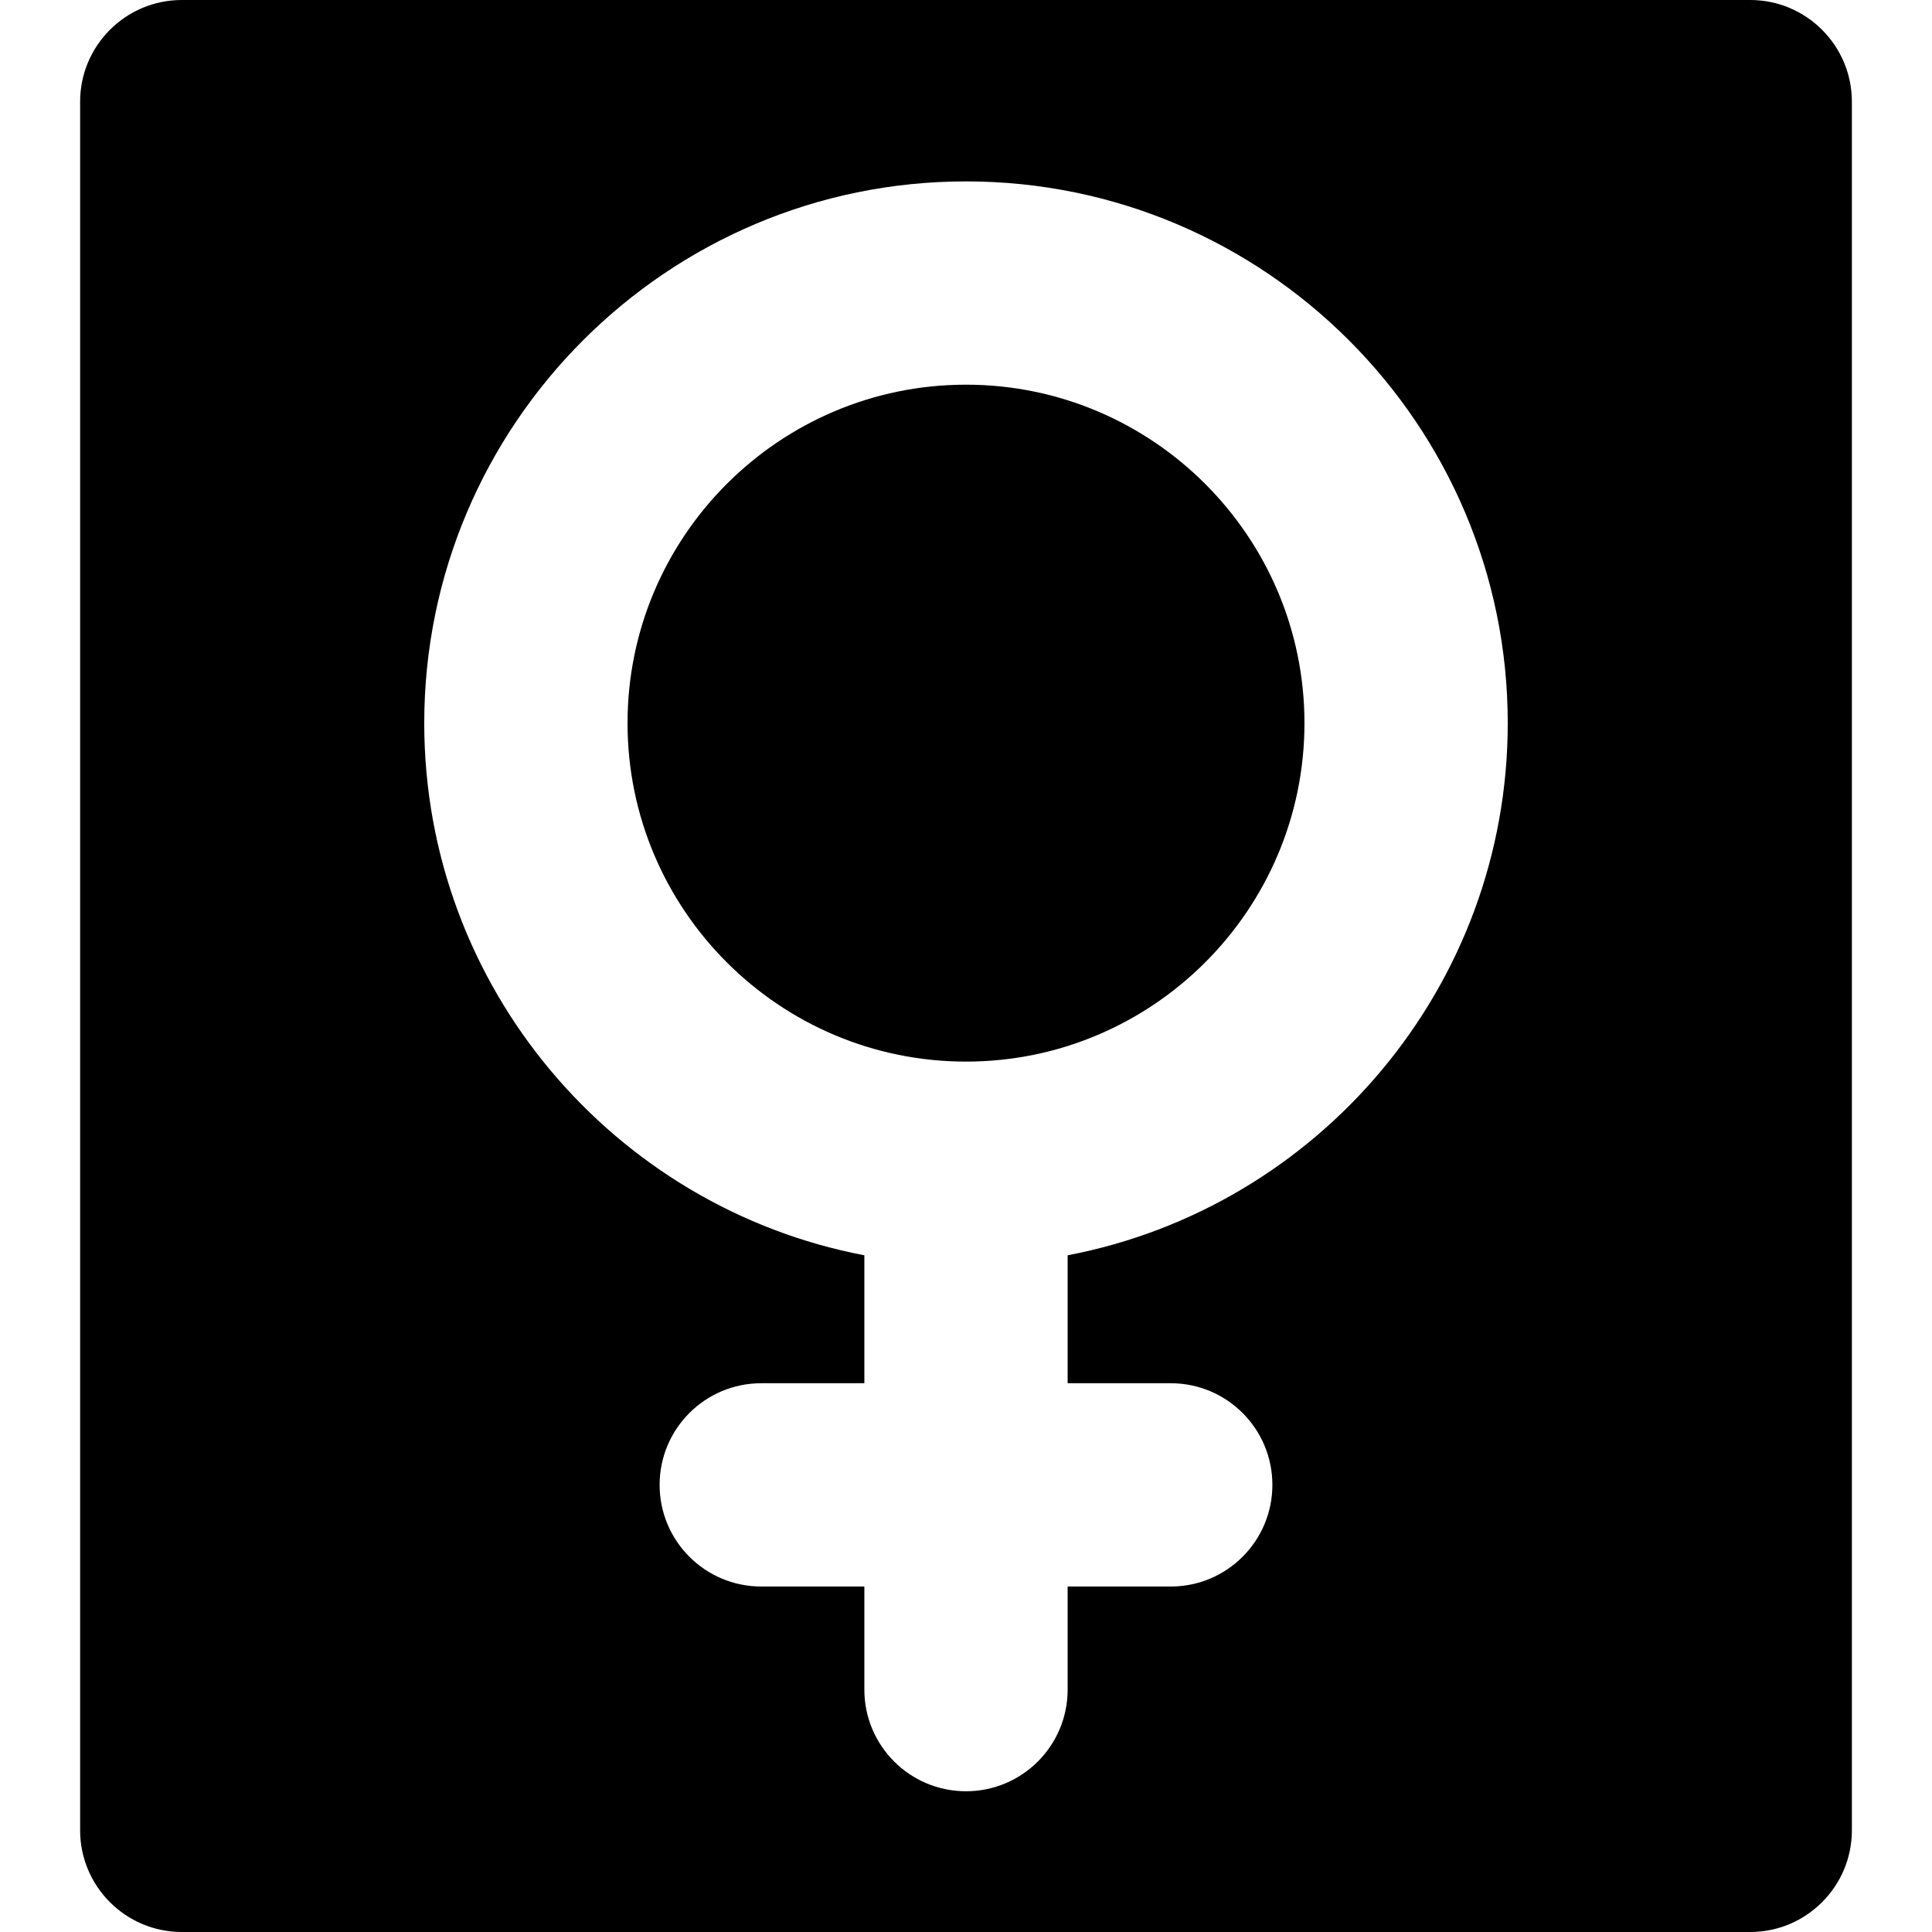
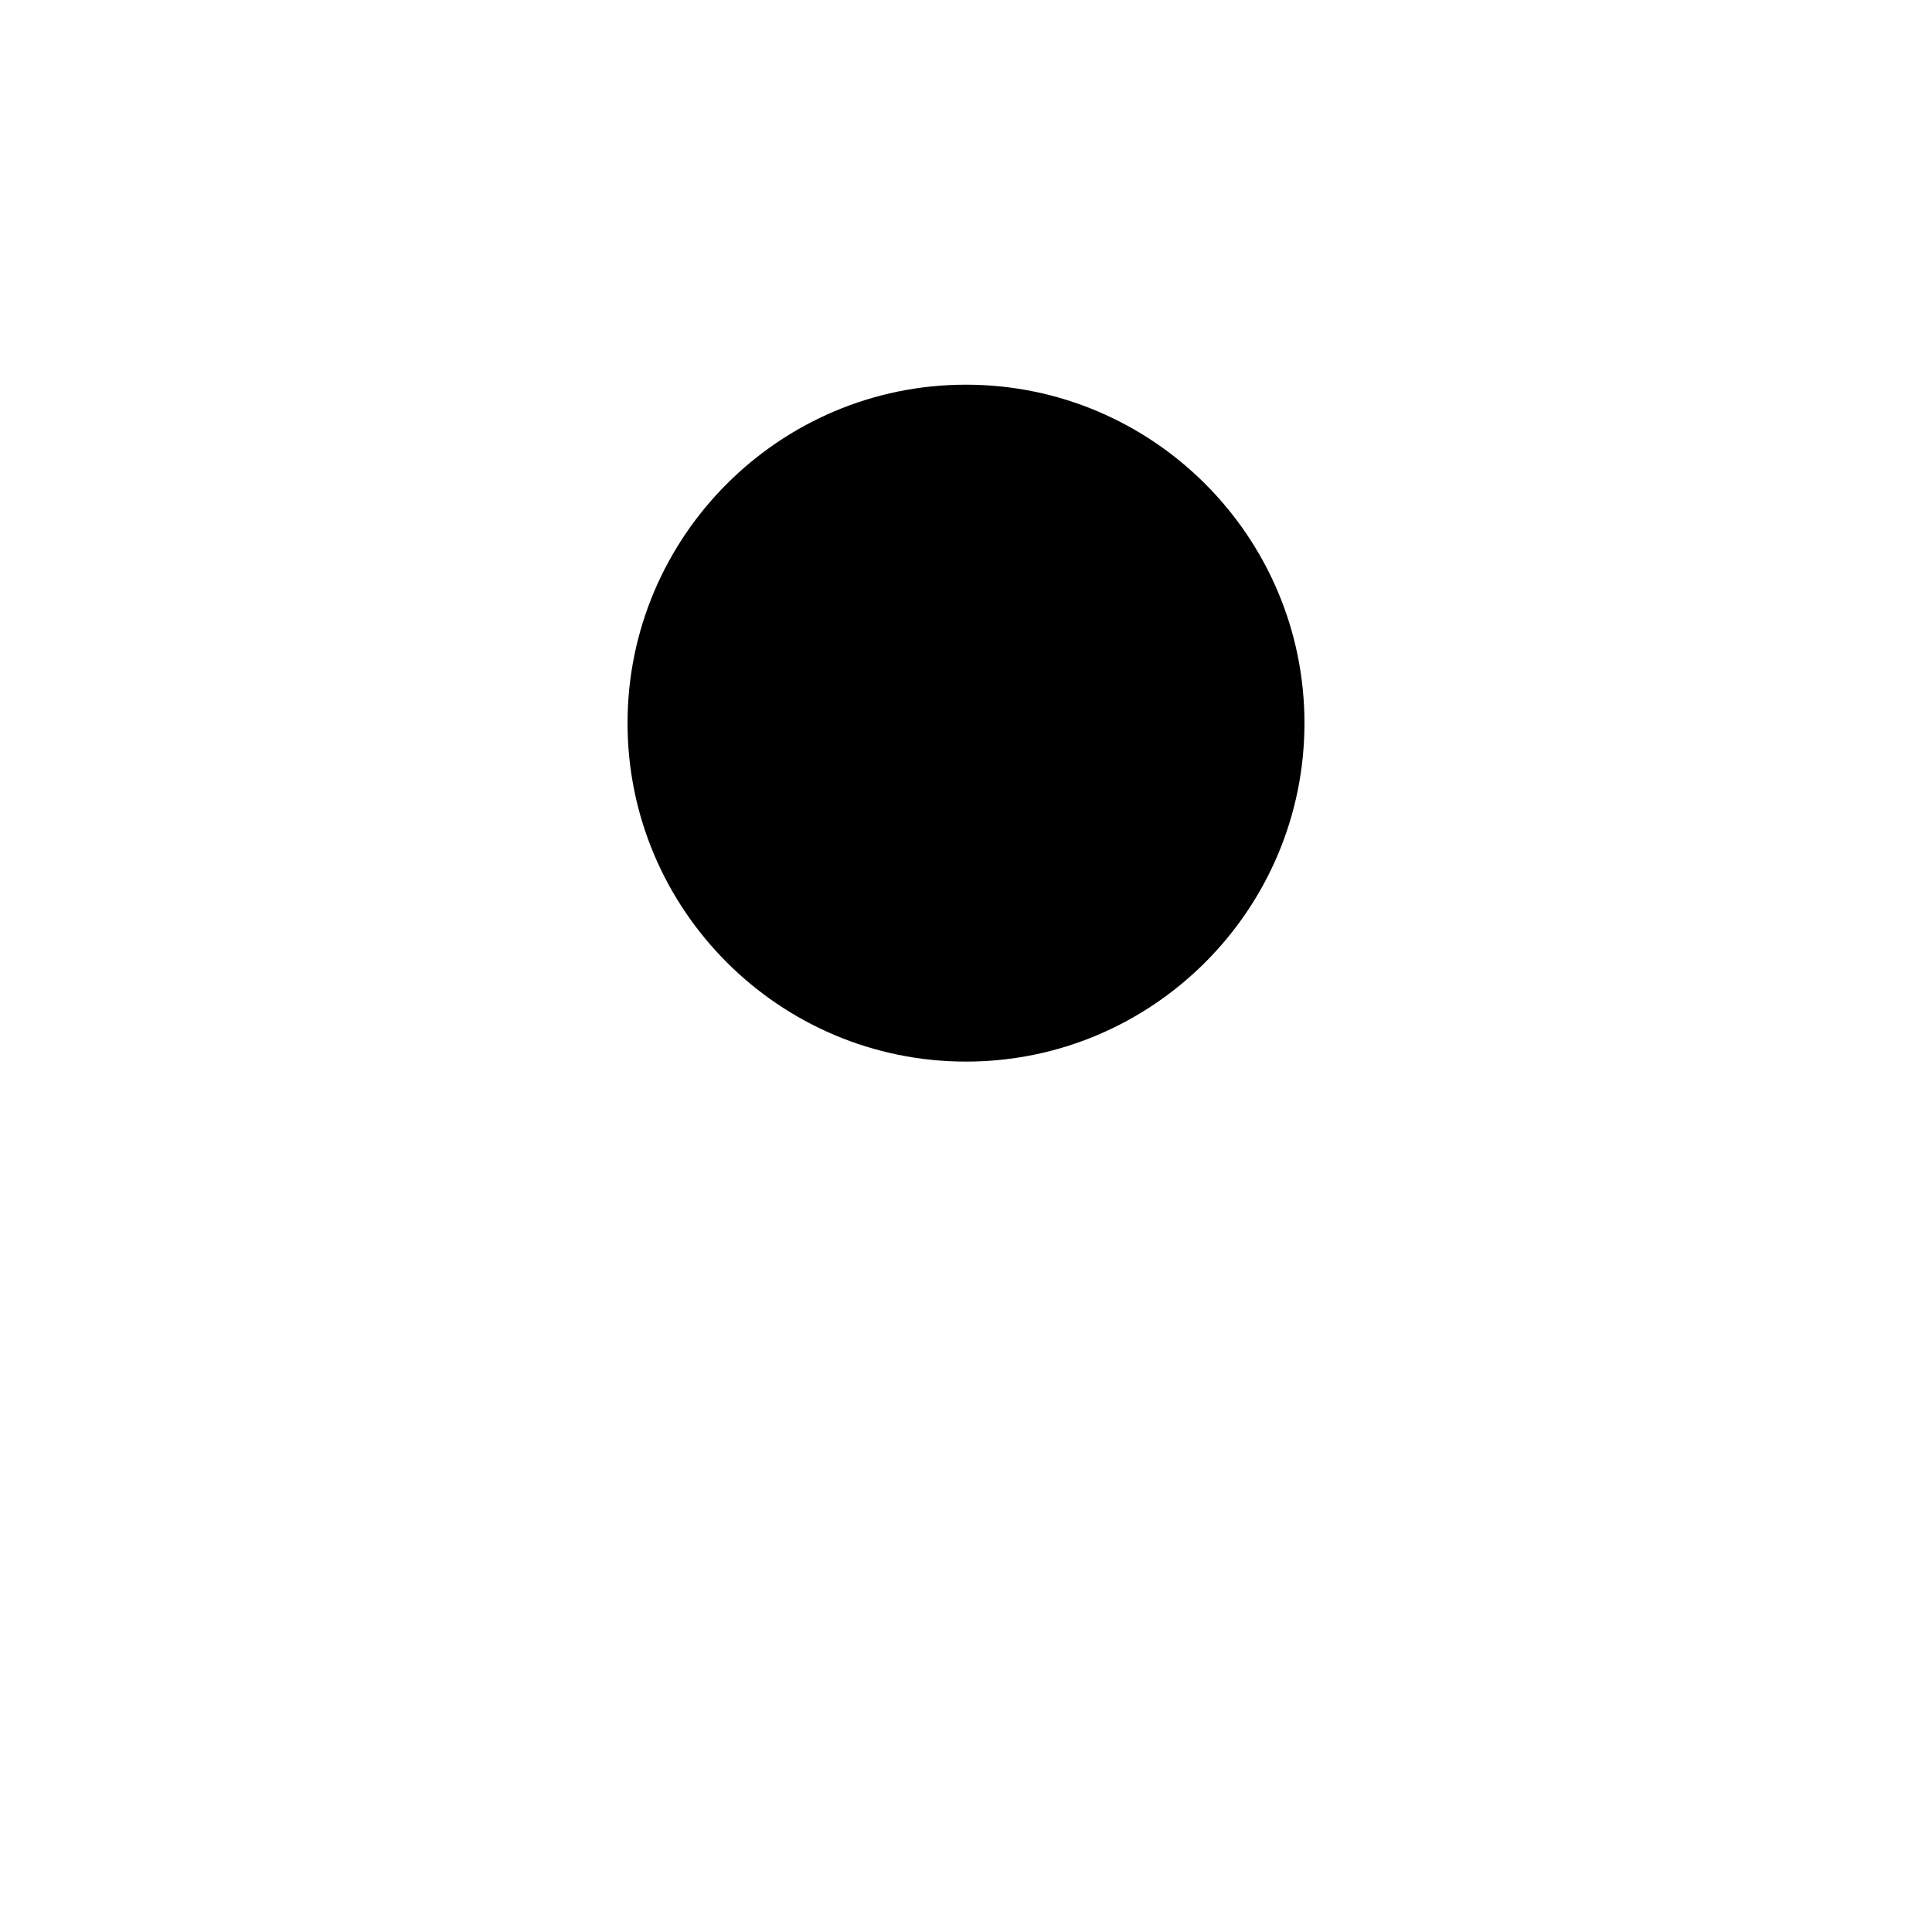
<svg xmlns="http://www.w3.org/2000/svg" fill="#000000" height="800px" width="800px" version="1.1" id="Capa_1" viewBox="0 0 380.146 380.146" xml:space="preserve">
  <g>
-     <path d="M190.073,75.691c-36.722,0-66.597,29.875-66.597,66.596s29.875,66.596,66.597,66.596s66.597-29.875,66.597-66.596   S226.794,75.691,190.073,75.691z" />
-     <path d="M344.38,0H35.765c-11.028,0-20,8.972-20,20v340.146c0,11.028,8.972,20,20,20H344.38c11.028,0,20-8.972,20-20V20   C364.38,8.972,355.409,0,344.38,0z M210.073,246.994v25.175h20.285c11.046,0,20,8.954,20,20s-8.954,20-20,20h-20.285v20.285   c0,11.046-8.954,20-20,20s-20-8.954-20-20v-20.285h-20.285c-11.046,0-20-8.954-20-20s8.954-20,20-20h20.285v-25.175   c-49.25-9.388-86.597-52.764-86.597-104.706c0-58.777,47.819-106.596,106.597-106.596S296.669,83.51,296.669,142.288   C296.669,194.23,259.322,237.606,210.073,246.994z" />
+     <path d="M190.073,75.691c-36.722,0-66.597,29.875-66.597,66.596s29.875,66.596,66.597,66.596s66.597-29.875,66.597-66.596   S226.794,75.691,190.073,75.691" />
  </g>
</svg>